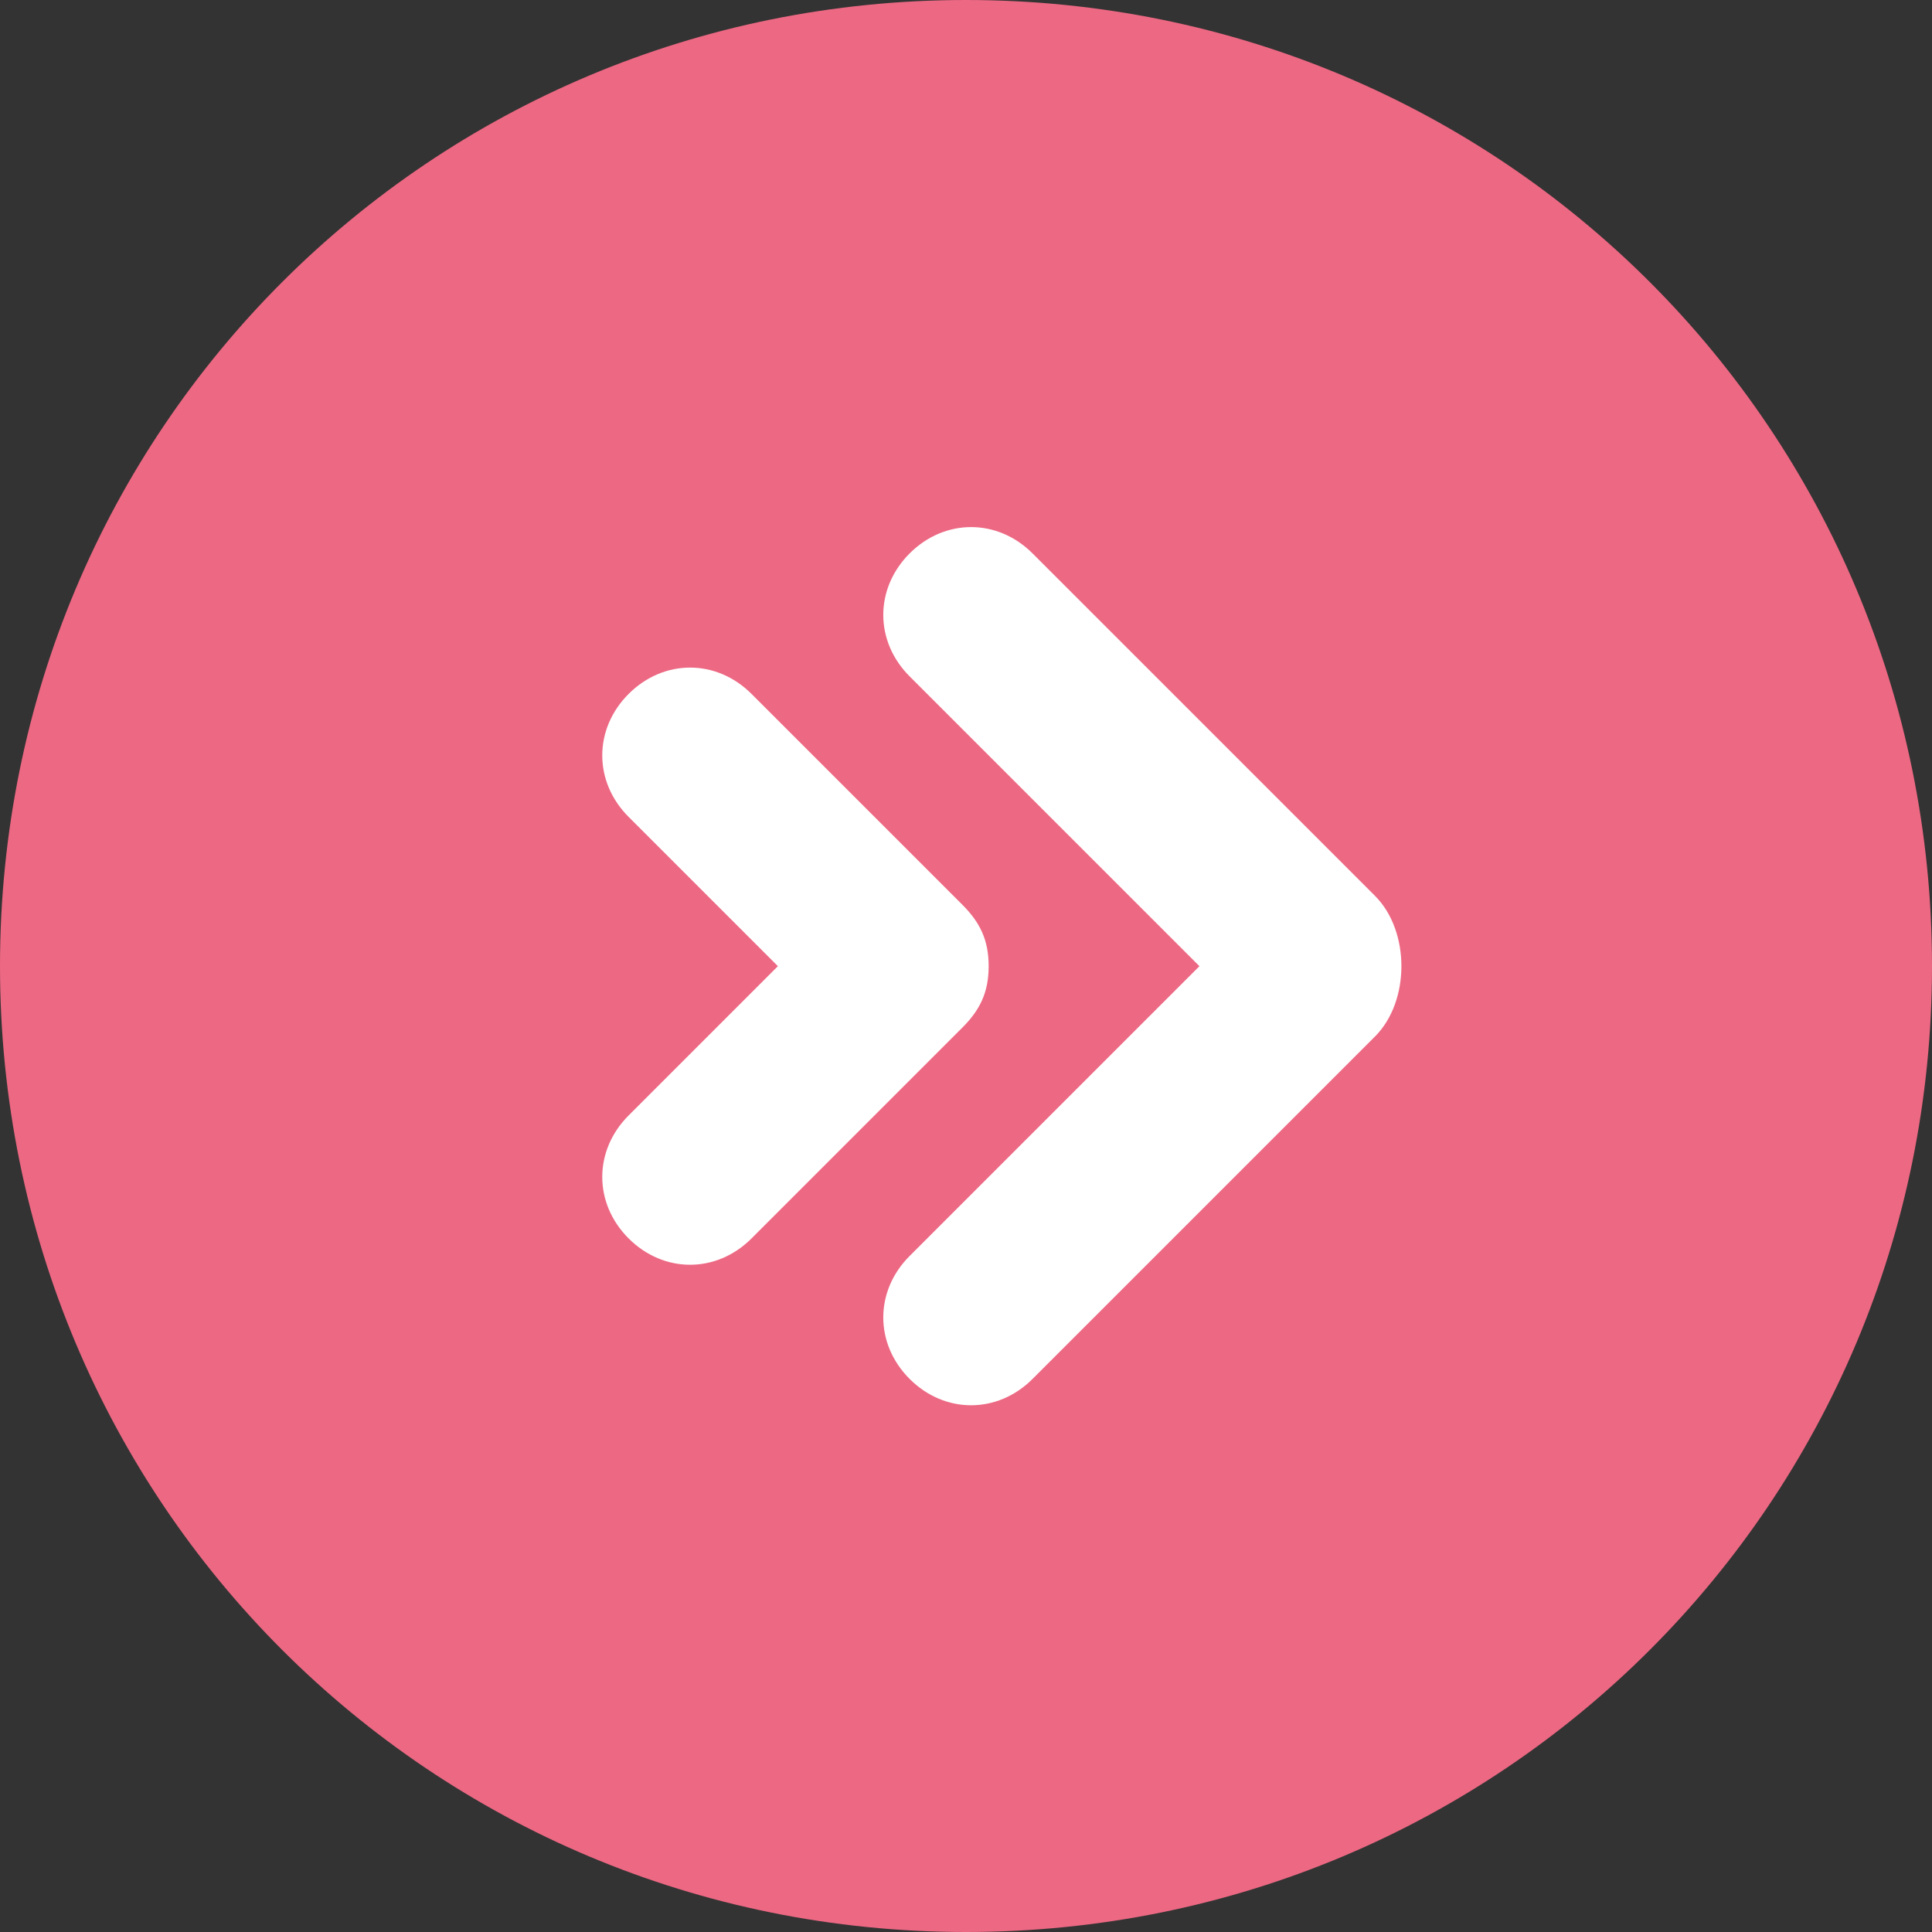
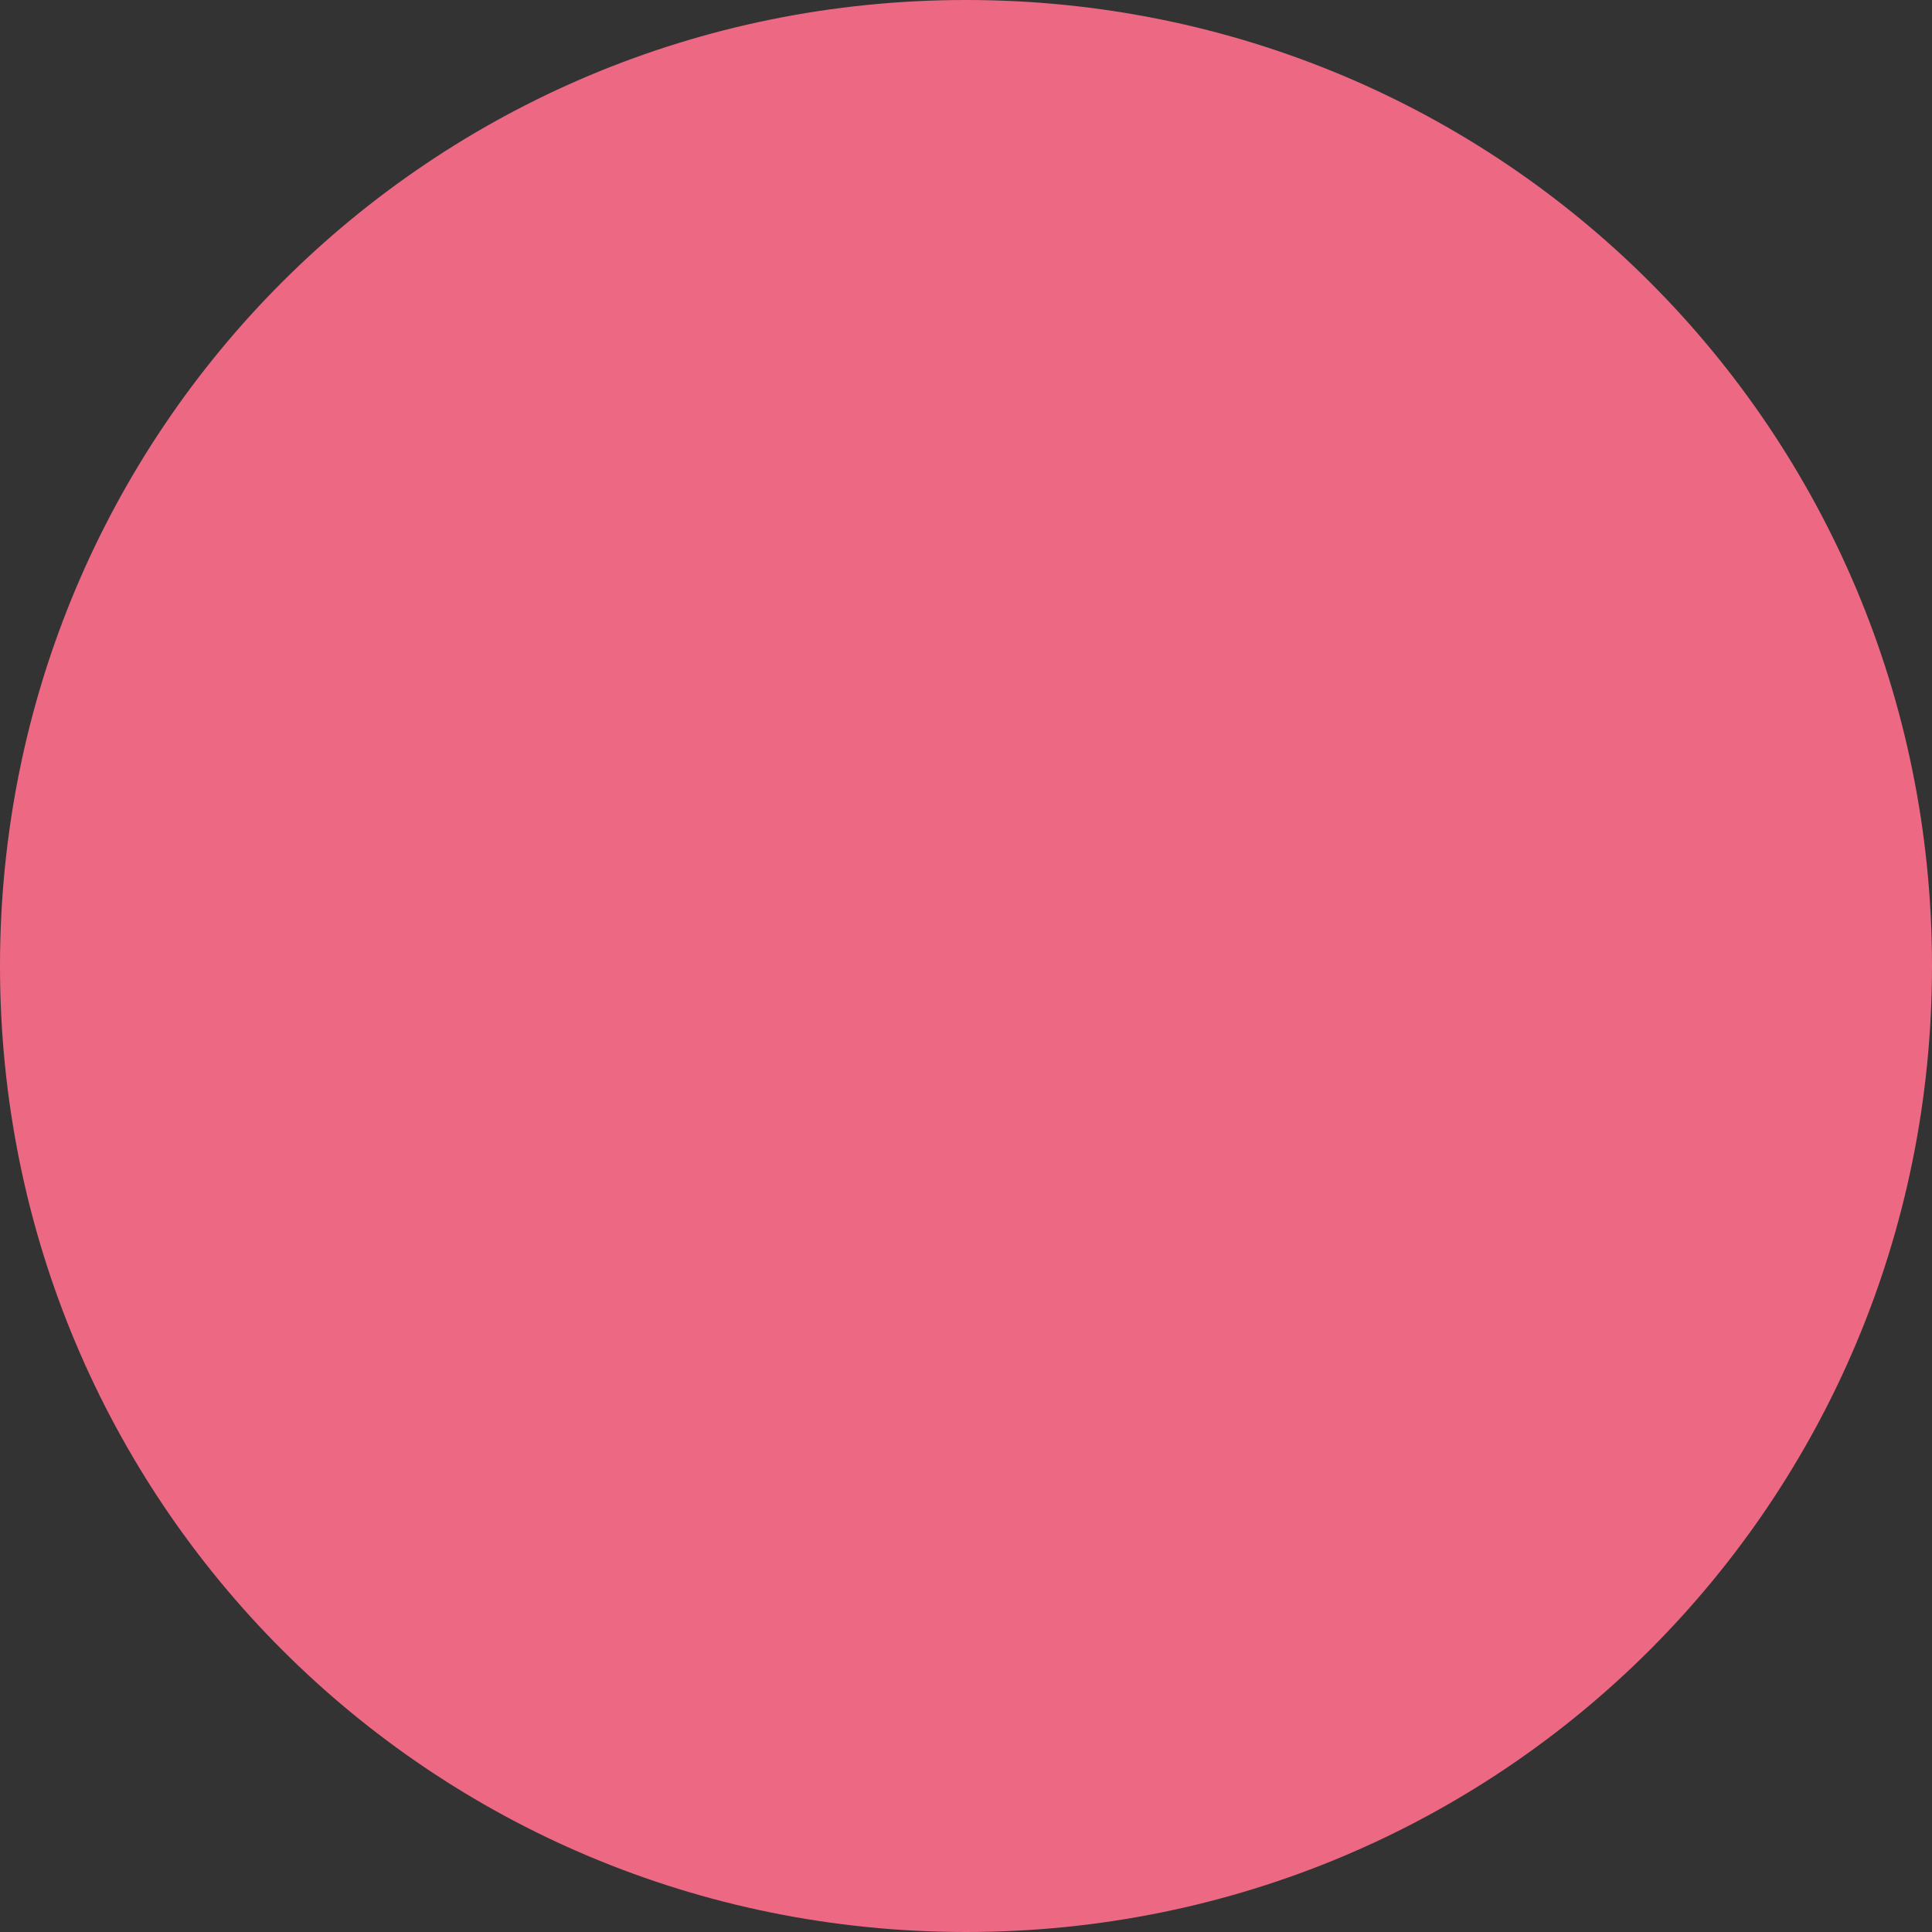
<svg xmlns="http://www.w3.org/2000/svg" version="1.1" id="グループ_1105" x="0px" y="0px" viewBox="0 0 22 22" style="enable-background:new 0 0 22 22;" xml:space="preserve">
  <rect x="0" y="0" width="22" height="22" fill="#333333" stroke="none" />
  <style type="text/css">
	.st0{fill:#ED6883;}
	.st1{fill:#FFFFFF;}
</style>
  <path id="パス_3149" class="st0" d="M22,11c0,6.1-4.9,11-11,11S0,17.1,0,11S4.9,0,11,0S22,4.9,22,11L22,11z" />
  <g id="グループ_727" transform="translate(6.858 6.002)">
-     <path id="パス_3150" class="st1" d="M8.8,4.2L4.9,0.3c-0.4-0.4-1-0.4-1.4,0c-0.4,0.4-0.4,1,0,1.4L6.8,5L3.5,8.3   c-0.4,0.4-0.4,1,0,1.4c0.4,0.4,1,0.4,1.4,0l3.9-3.9C9,5.6,9.1,5.3,9.1,5C9.1,4.7,9,4.4,8.8,4.2z" />
-     <path id="パス_3151" class="st1" d="M4.4,5c0-0.3-0.1-0.5-0.3-0.7L1.7,1.9c-0.4-0.4-1-0.4-1.4,0c-0.4,0.4-0.4,1,0,1.4L2,5   L0.3,6.7c-0.4,0.4-0.4,1,0,1.4s1,0.4,1.4,0l2.4-2.4C4.3,5.5,4.4,5.3,4.4,5z" />
-   </g>
+     </g>
</svg>